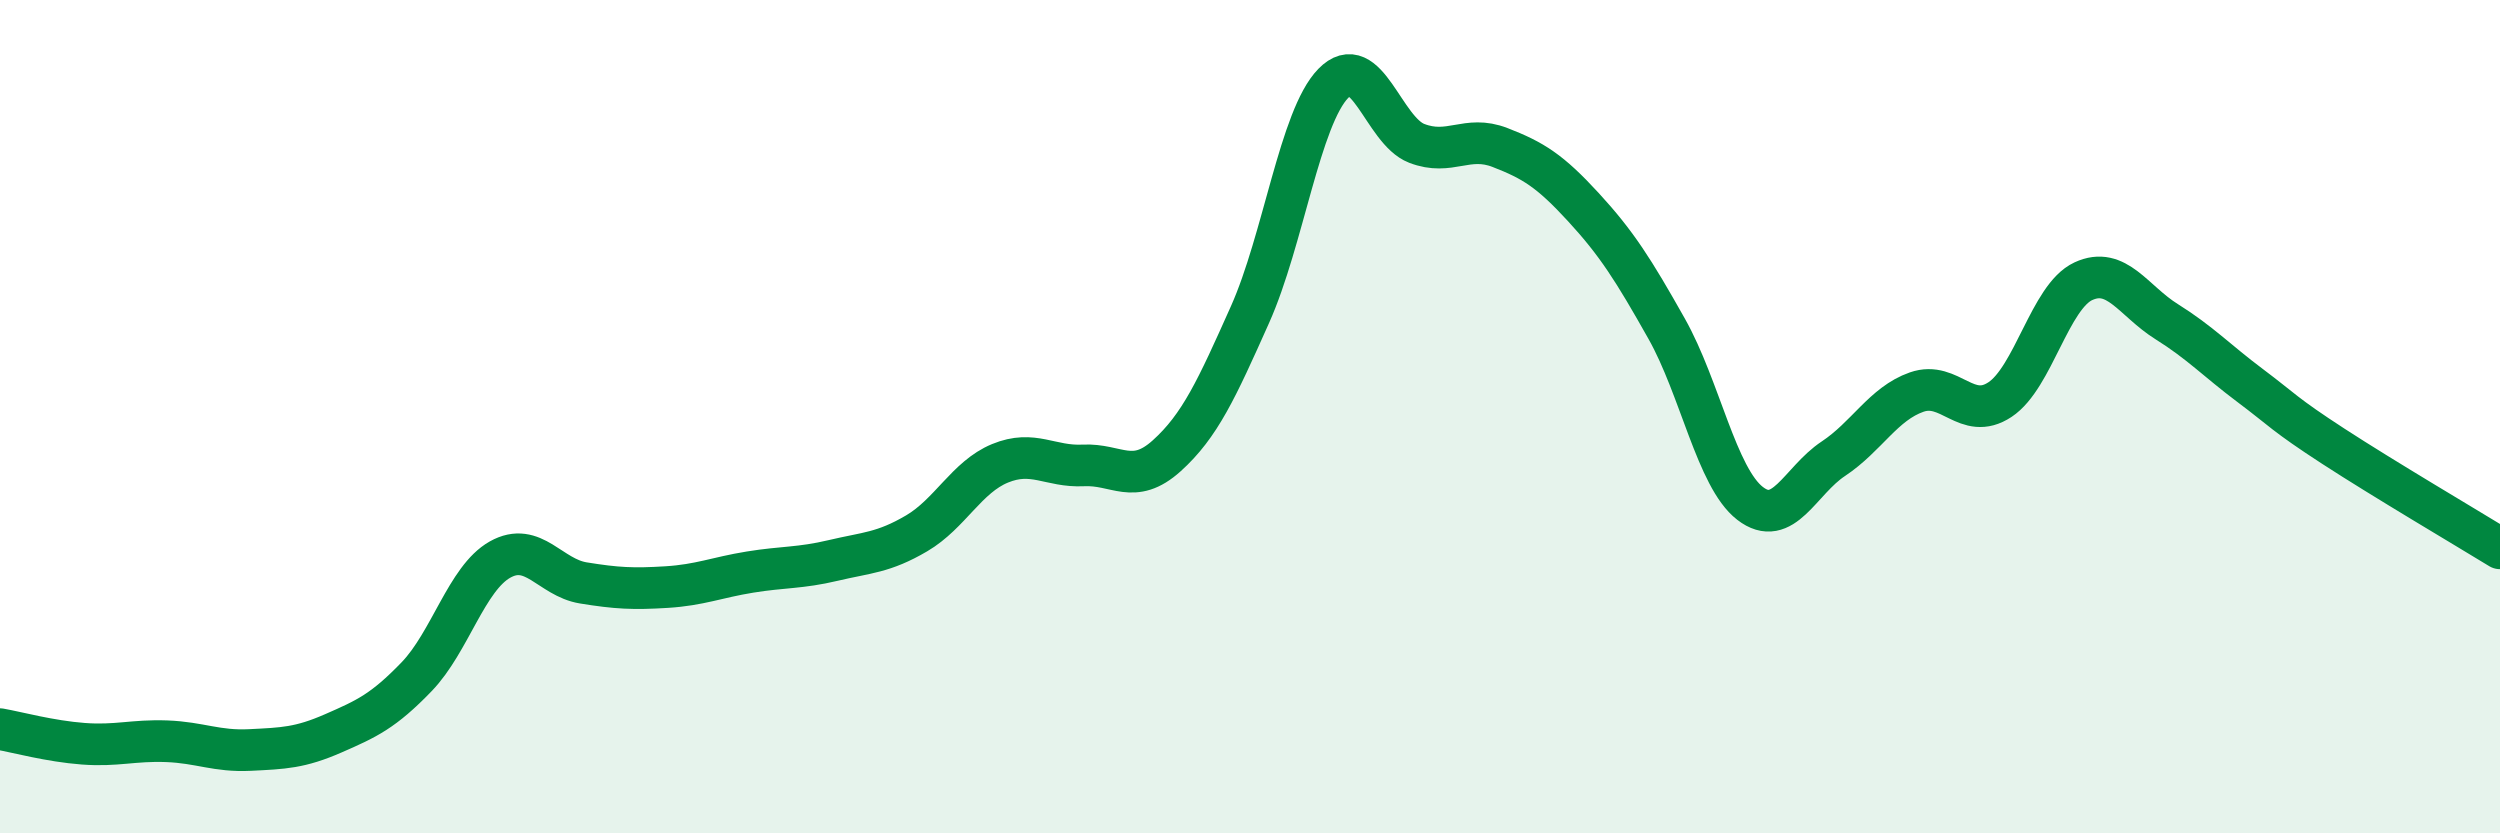
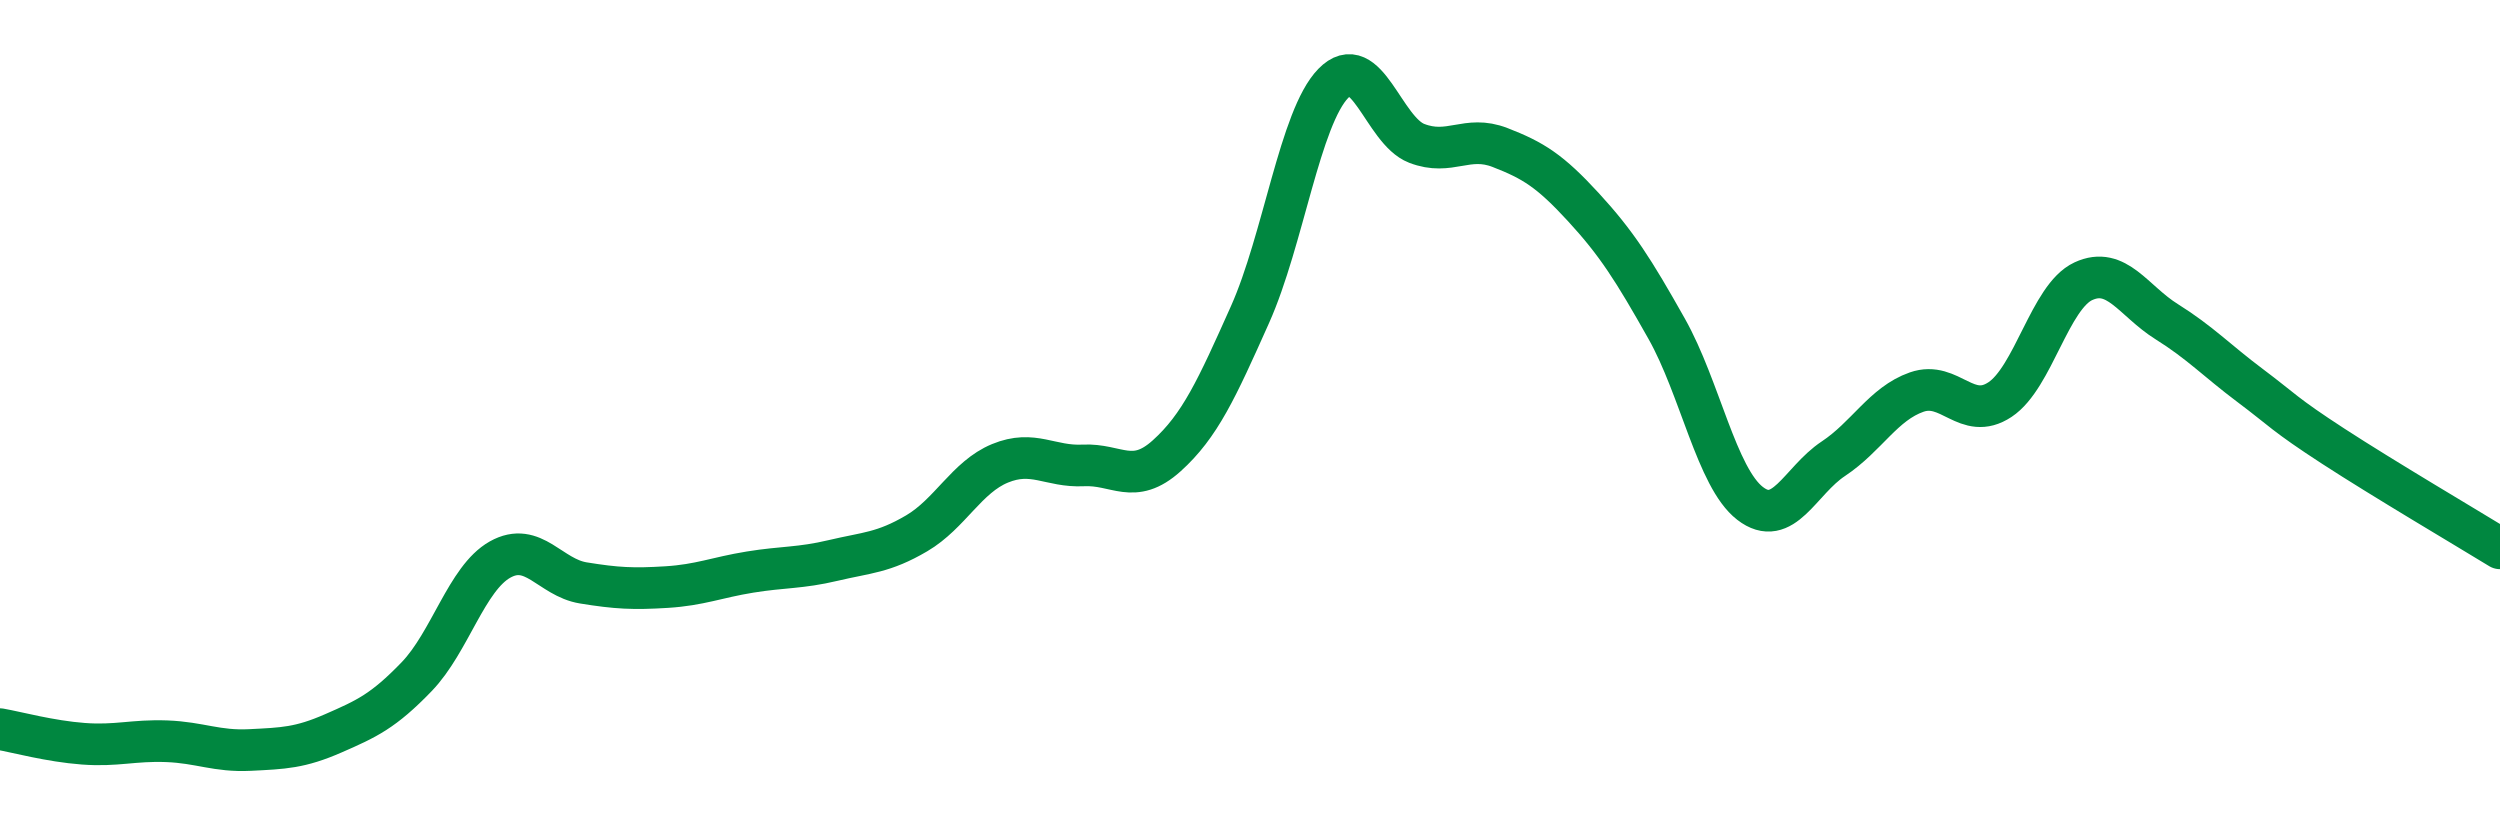
<svg xmlns="http://www.w3.org/2000/svg" width="60" height="20" viewBox="0 0 60 20">
-   <path d="M 0,17.5 C 0.4,17.57 1.2,17.79 2,17.85 C 2.8,17.91 3.2,17.76 4,17.79 C 4.8,17.82 5.2,18.04 6,18 C 6.8,17.96 7.2,17.95 8,17.6 C 8.8,17.25 9.2,17.07 10,16.24 C 10.8,15.41 11.2,13.88 12,13.43 C 12.8,12.98 13.2,13.86 14,13.99 C 14.8,14.12 15.2,14.14 16,14.09 C 16.8,14.04 17.2,13.86 18,13.73 C 18.8,13.6 19.2,13.64 20,13.45 C 20.8,13.26 21.2,13.27 22,12.8 C 22.8,12.33 23.2,11.45 24,11.12 C 24.8,10.79 25.2,11.21 26,11.17 C 26.8,11.13 27.2,11.66 28,10.94 C 28.8,10.22 29.2,9.34 30,7.55 C 30.8,5.76 31.2,2.82 32,2 C 32.8,1.18 33.2,3.13 34,3.44 C 34.8,3.75 35.2,3.23 36,3.54 C 36.8,3.85 37.2,4.1 38,4.97 C 38.8,5.84 39.2,6.47 40,7.89 C 40.8,9.31 41.2,11.46 42,12.08 C 42.8,12.7 43.2,11.54 44,11.01 C 44.8,10.48 45.2,9.69 46,9.41 C 46.8,9.13 47.2,10.12 48,9.59 C 48.8,9.06 49.2,7.12 50,6.75 C 50.8,6.38 51.2,7.22 52,7.72 C 52.8,8.22 53.2,8.65 54,9.25 C 54.8,9.85 54.8,9.93 56,10.71 C 57.2,11.49 59.2,12.67 60,13.16L60 20L0 20Z" fill="#008740" opacity="0.1" stroke-linecap="round" stroke-linejoin="round" />
  <path d="M 0,17.5 C 0.4,17.57 1.2,17.79 2,17.85 C 2.8,17.91 3.2,17.76 4,17.79 C 4.8,17.82 5.2,18.04 6,18 C 6.8,17.96 7.2,17.95 8,17.6 C 8.8,17.25 9.2,17.07 10,16.24 C 10.8,15.41 11.2,13.88 12,13.43 C 12.8,12.98 13.2,13.86 14,13.99 C 14.8,14.12 15.2,14.14 16,14.09 C 16.8,14.04 17.2,13.86 18,13.73 C 18.8,13.6 19.2,13.64 20,13.45 C 20.8,13.26 21.2,13.27 22,12.8 C 22.8,12.33 23.2,11.45 24,11.12 C 24.8,10.79 25.2,11.21 26,11.17 C 26.8,11.13 27.2,11.66 28,10.94 C 28.8,10.22 29.2,9.34 30,7.55 C 30.8,5.76 31.2,2.82 32,2 C 32.8,1.18 33.2,3.13 34,3.44 C 34.8,3.75 35.2,3.23 36,3.54 C 36.8,3.85 37.2,4.1 38,4.97 C 38.8,5.84 39.2,6.47 40,7.89 C 40.8,9.31 41.2,11.46 42,12.08 C 42.8,12.7 43.2,11.54 44,11.01 C 44.8,10.48 45.2,9.69 46,9.41 C 46.8,9.13 47.2,10.12 48,9.59 C 48.8,9.06 49.2,7.12 50,6.75 C 50.8,6.38 51.2,7.22 52,7.72 C 52.8,8.22 53.2,8.65 54,9.25 C 54.8,9.85 54.8,9.93 56,10.71 C 57.2,11.49 59.2,12.67 60,13.16" stroke="#008740" stroke-width="1" fill="none" stroke-linecap="round" stroke-linejoin="round" />
</svg>